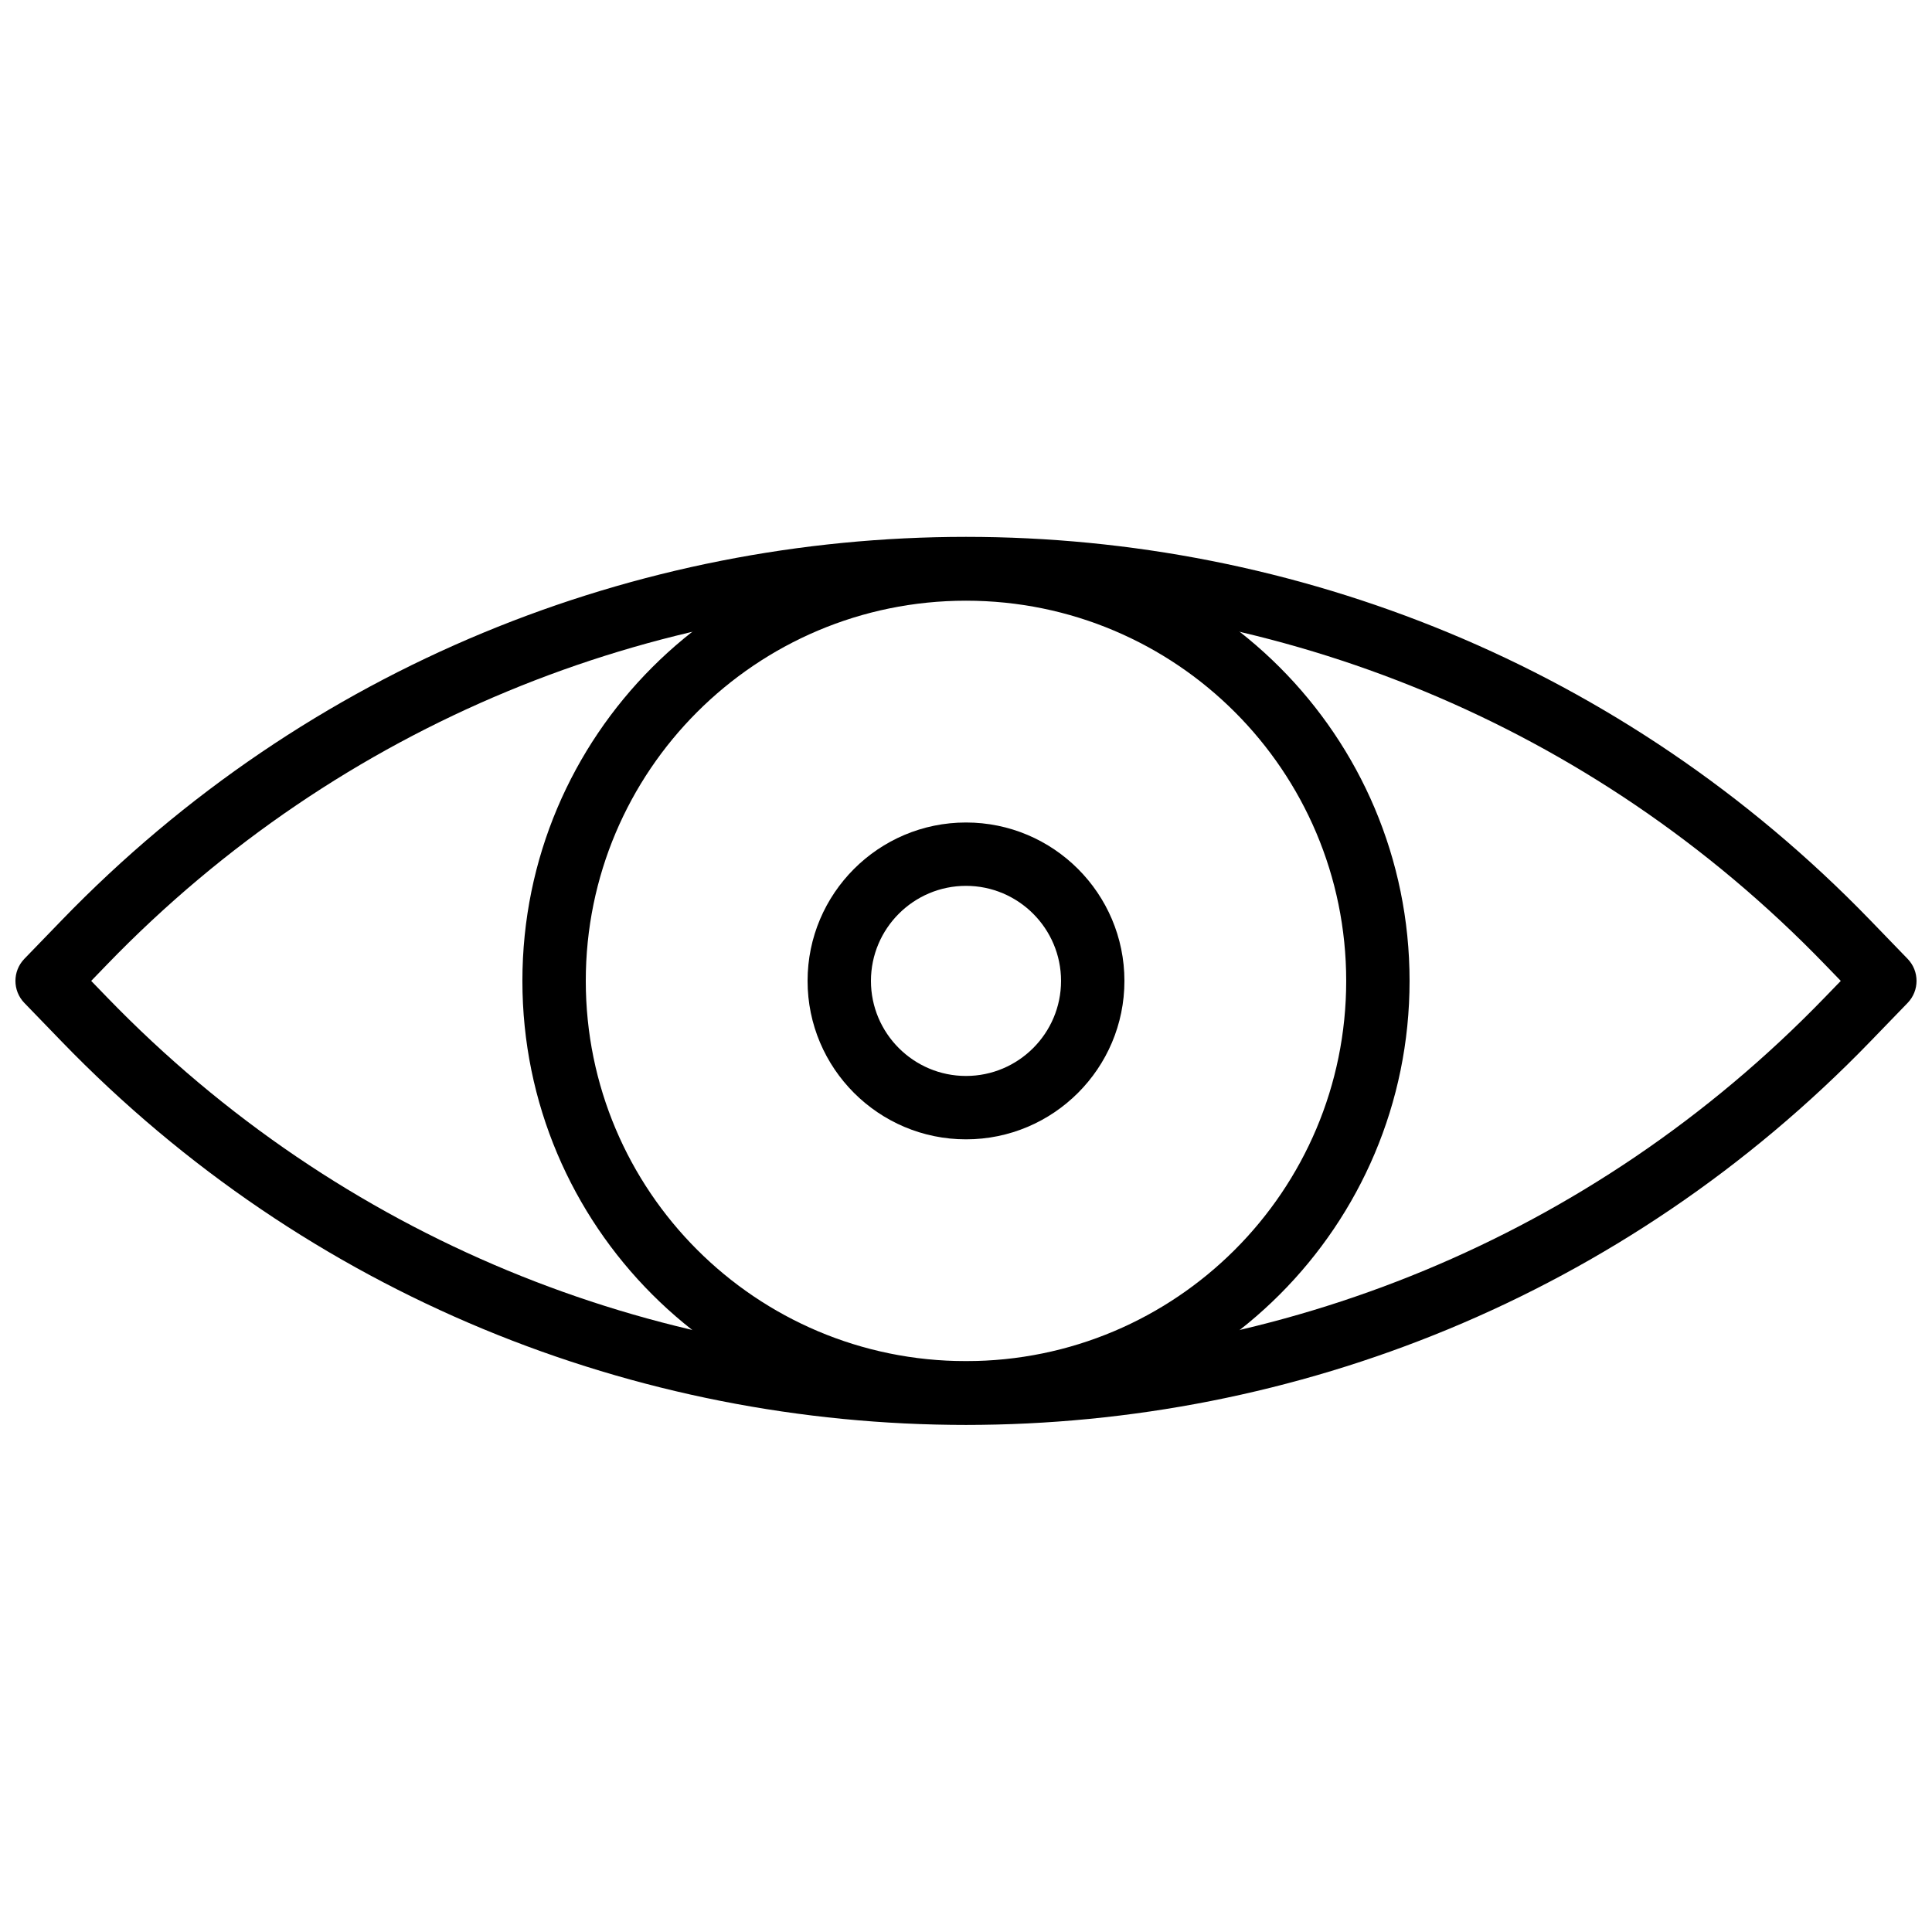
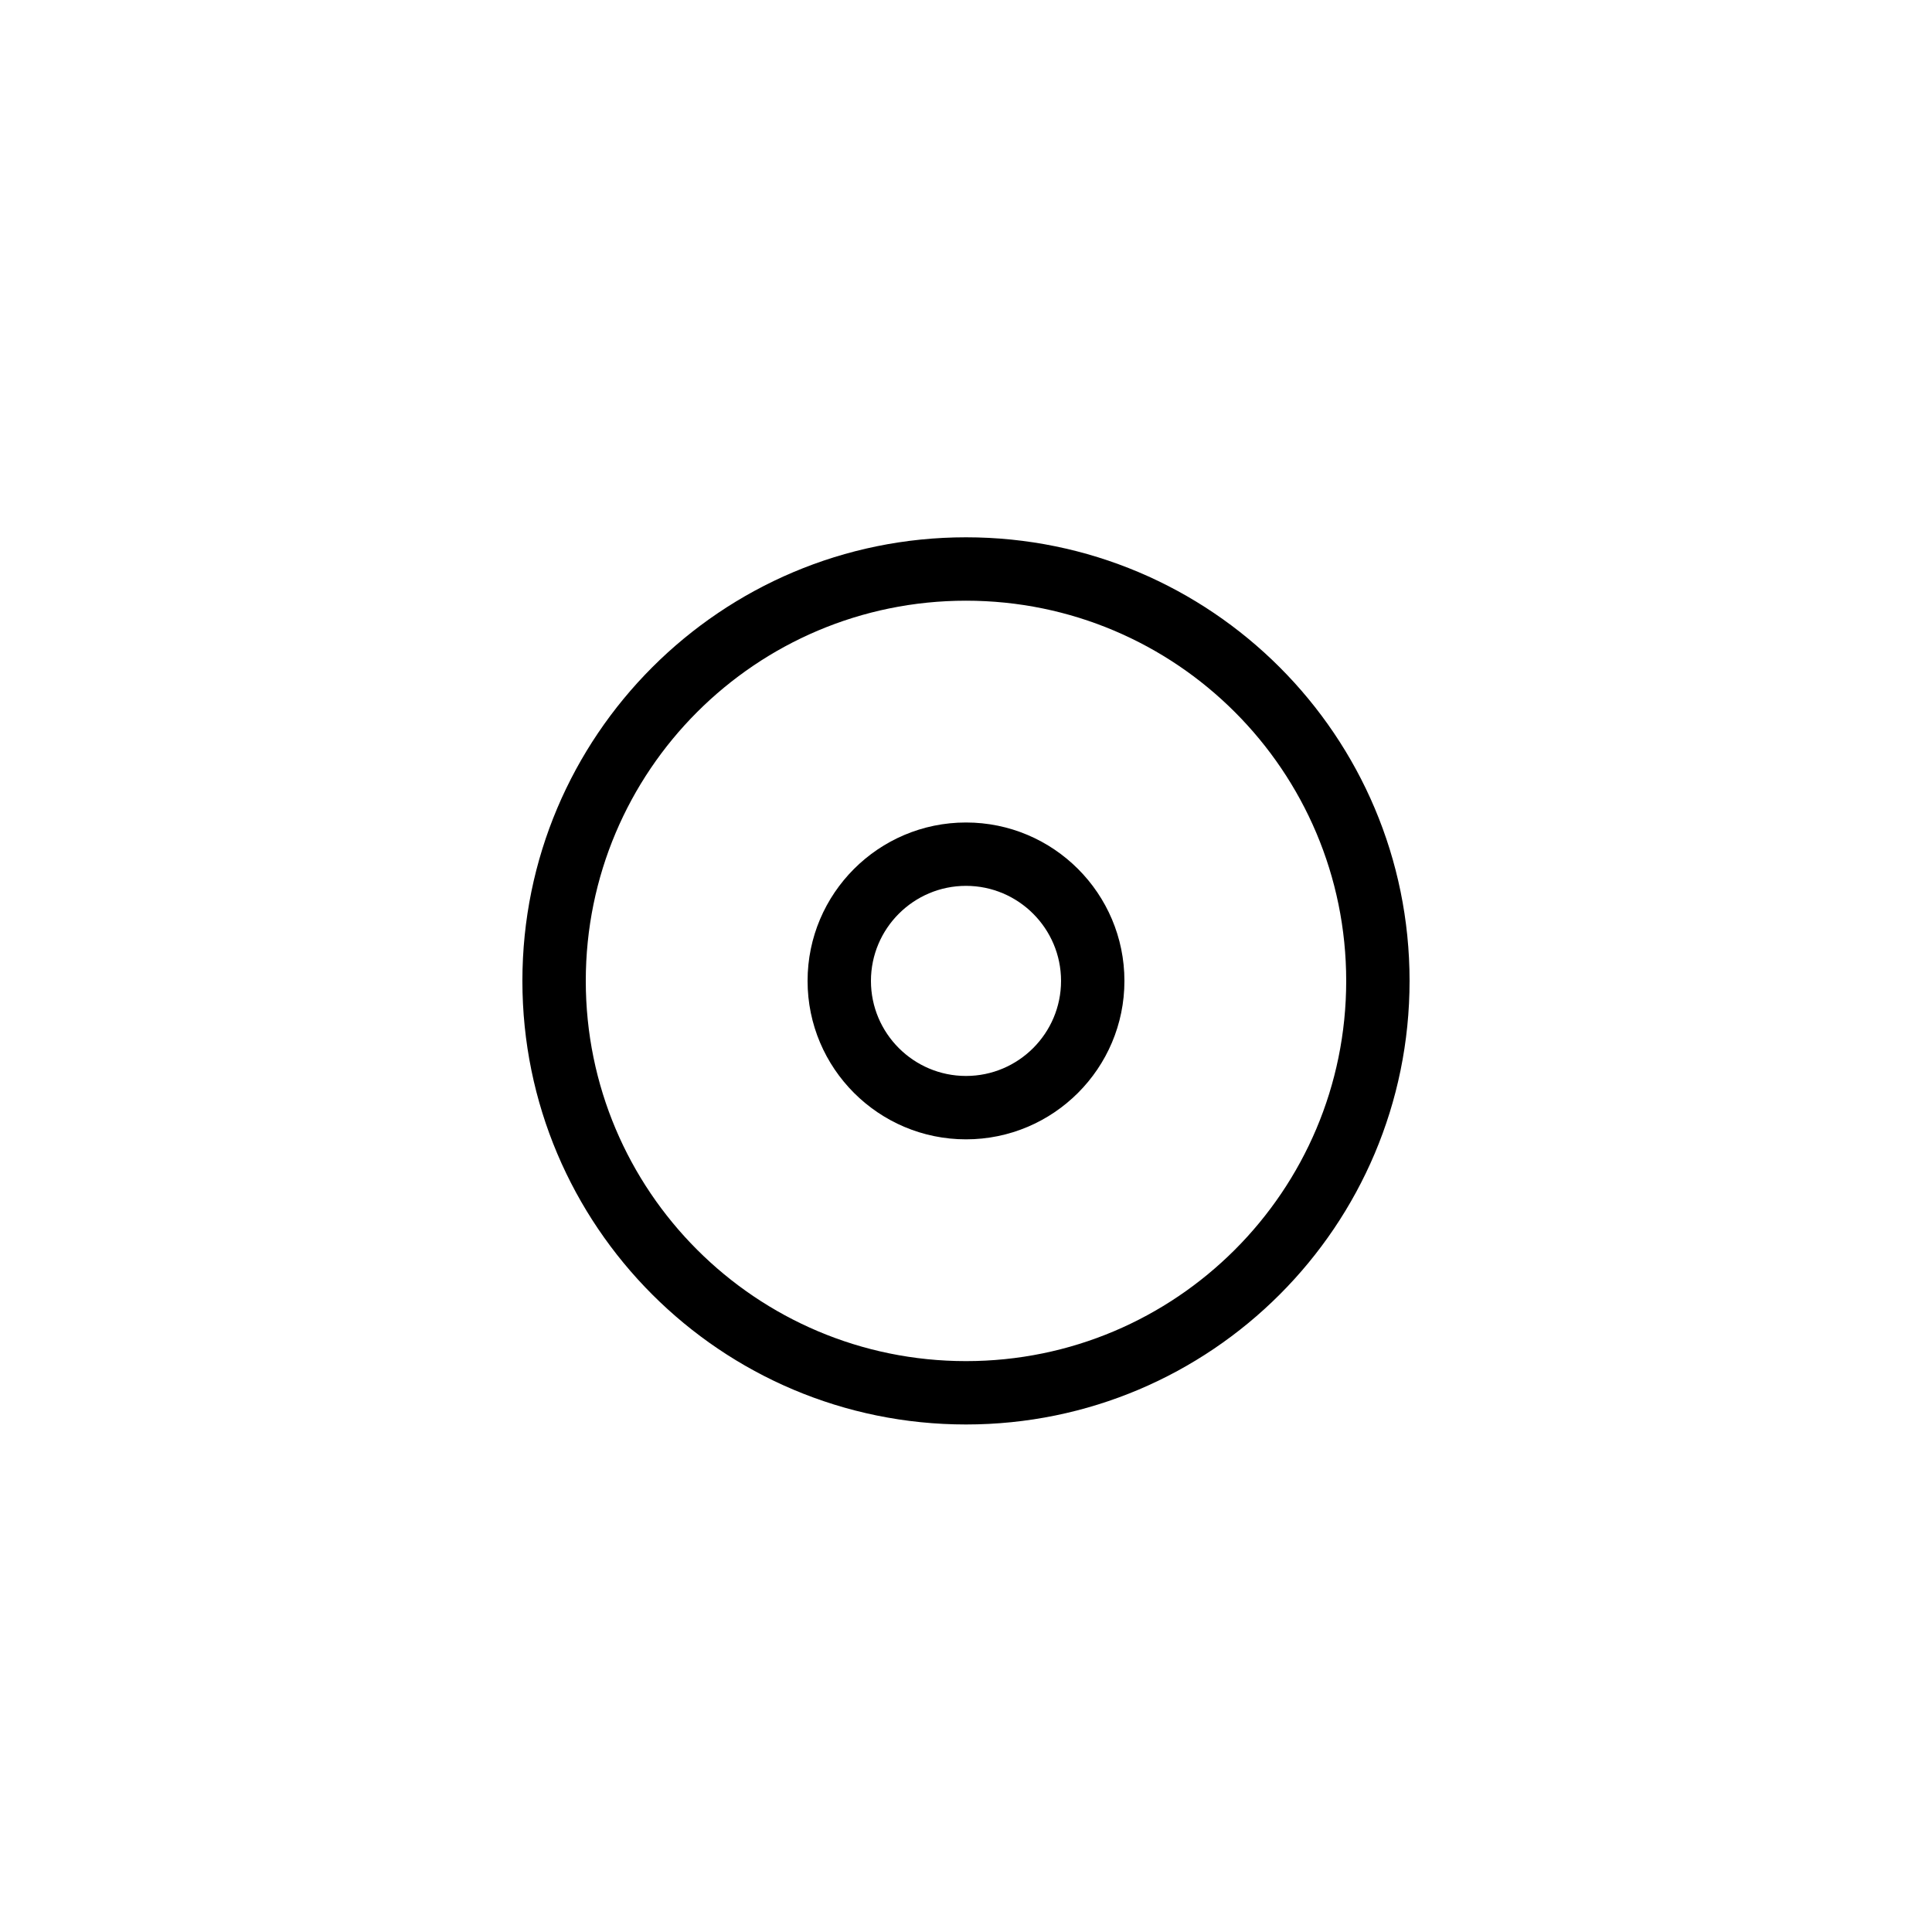
<svg xmlns="http://www.w3.org/2000/svg" width="800px" height="800px" version="1.1" viewBox="144 144 512 512">
  <defs>
    <clipPath id="a">
-       <path d="m148.09 286h503.81v236h-503.81z" />
-     </clipPath>
+       </clipPath>
  </defs>
  <g clip-path="url(#a)">
    <path d="m627.65 408.26c-124.46 128.75-330.84 128.75-455.31 0l-4.172-4.312 4.172-4.316c124.46-128.75 330.84-128.75 455.31 0l4.176 4.316zm21.891 1.523c3.148-3.254 3.148-8.418 0-11.676l-9.816-10.148c-131.07-135.58-348.39-135.58-479.46 0l-9.816 10.148c-3.144 3.258-3.144 8.422 0 11.676l9.816 10.152c131.07 135.58 348.39 135.58 479.46-0.004z" fill-rule="evenodd" />
  </g>
  <path d="m517.55 403.95c0-64.93-52.629-117.56-117.55-117.56-64.93 0-117.56 52.629-117.56 117.56 0 64.926 52.629 117.55 117.56 117.55 64.926 0 117.55-52.629 117.55-117.55zm-16.793 0c0 55.648-45.113 100.76-100.76 100.76-55.652 0-100.76-45.113-100.76-100.76 0-55.652 45.109-100.76 100.76-100.76 55.648 0 100.76 45.109 100.76 100.76z" fill-rule="evenodd" />
  <path d="m400 429.14c-13.887 0-25.191-11.305-25.191-25.188 0-13.887 11.305-25.191 25.191-25.191 13.883 0 25.188 11.305 25.188 25.191 0 13.883-11.305 25.188-25.188 25.188zm0 16.797c23.16 0 41.984-18.824 41.984-41.984 0-23.164-18.824-41.984-41.984-41.984-23.164 0-41.984 18.82-41.984 41.984 0 23.16 18.82 41.984 41.984 41.984z" fill-rule="evenodd" />
</svg>